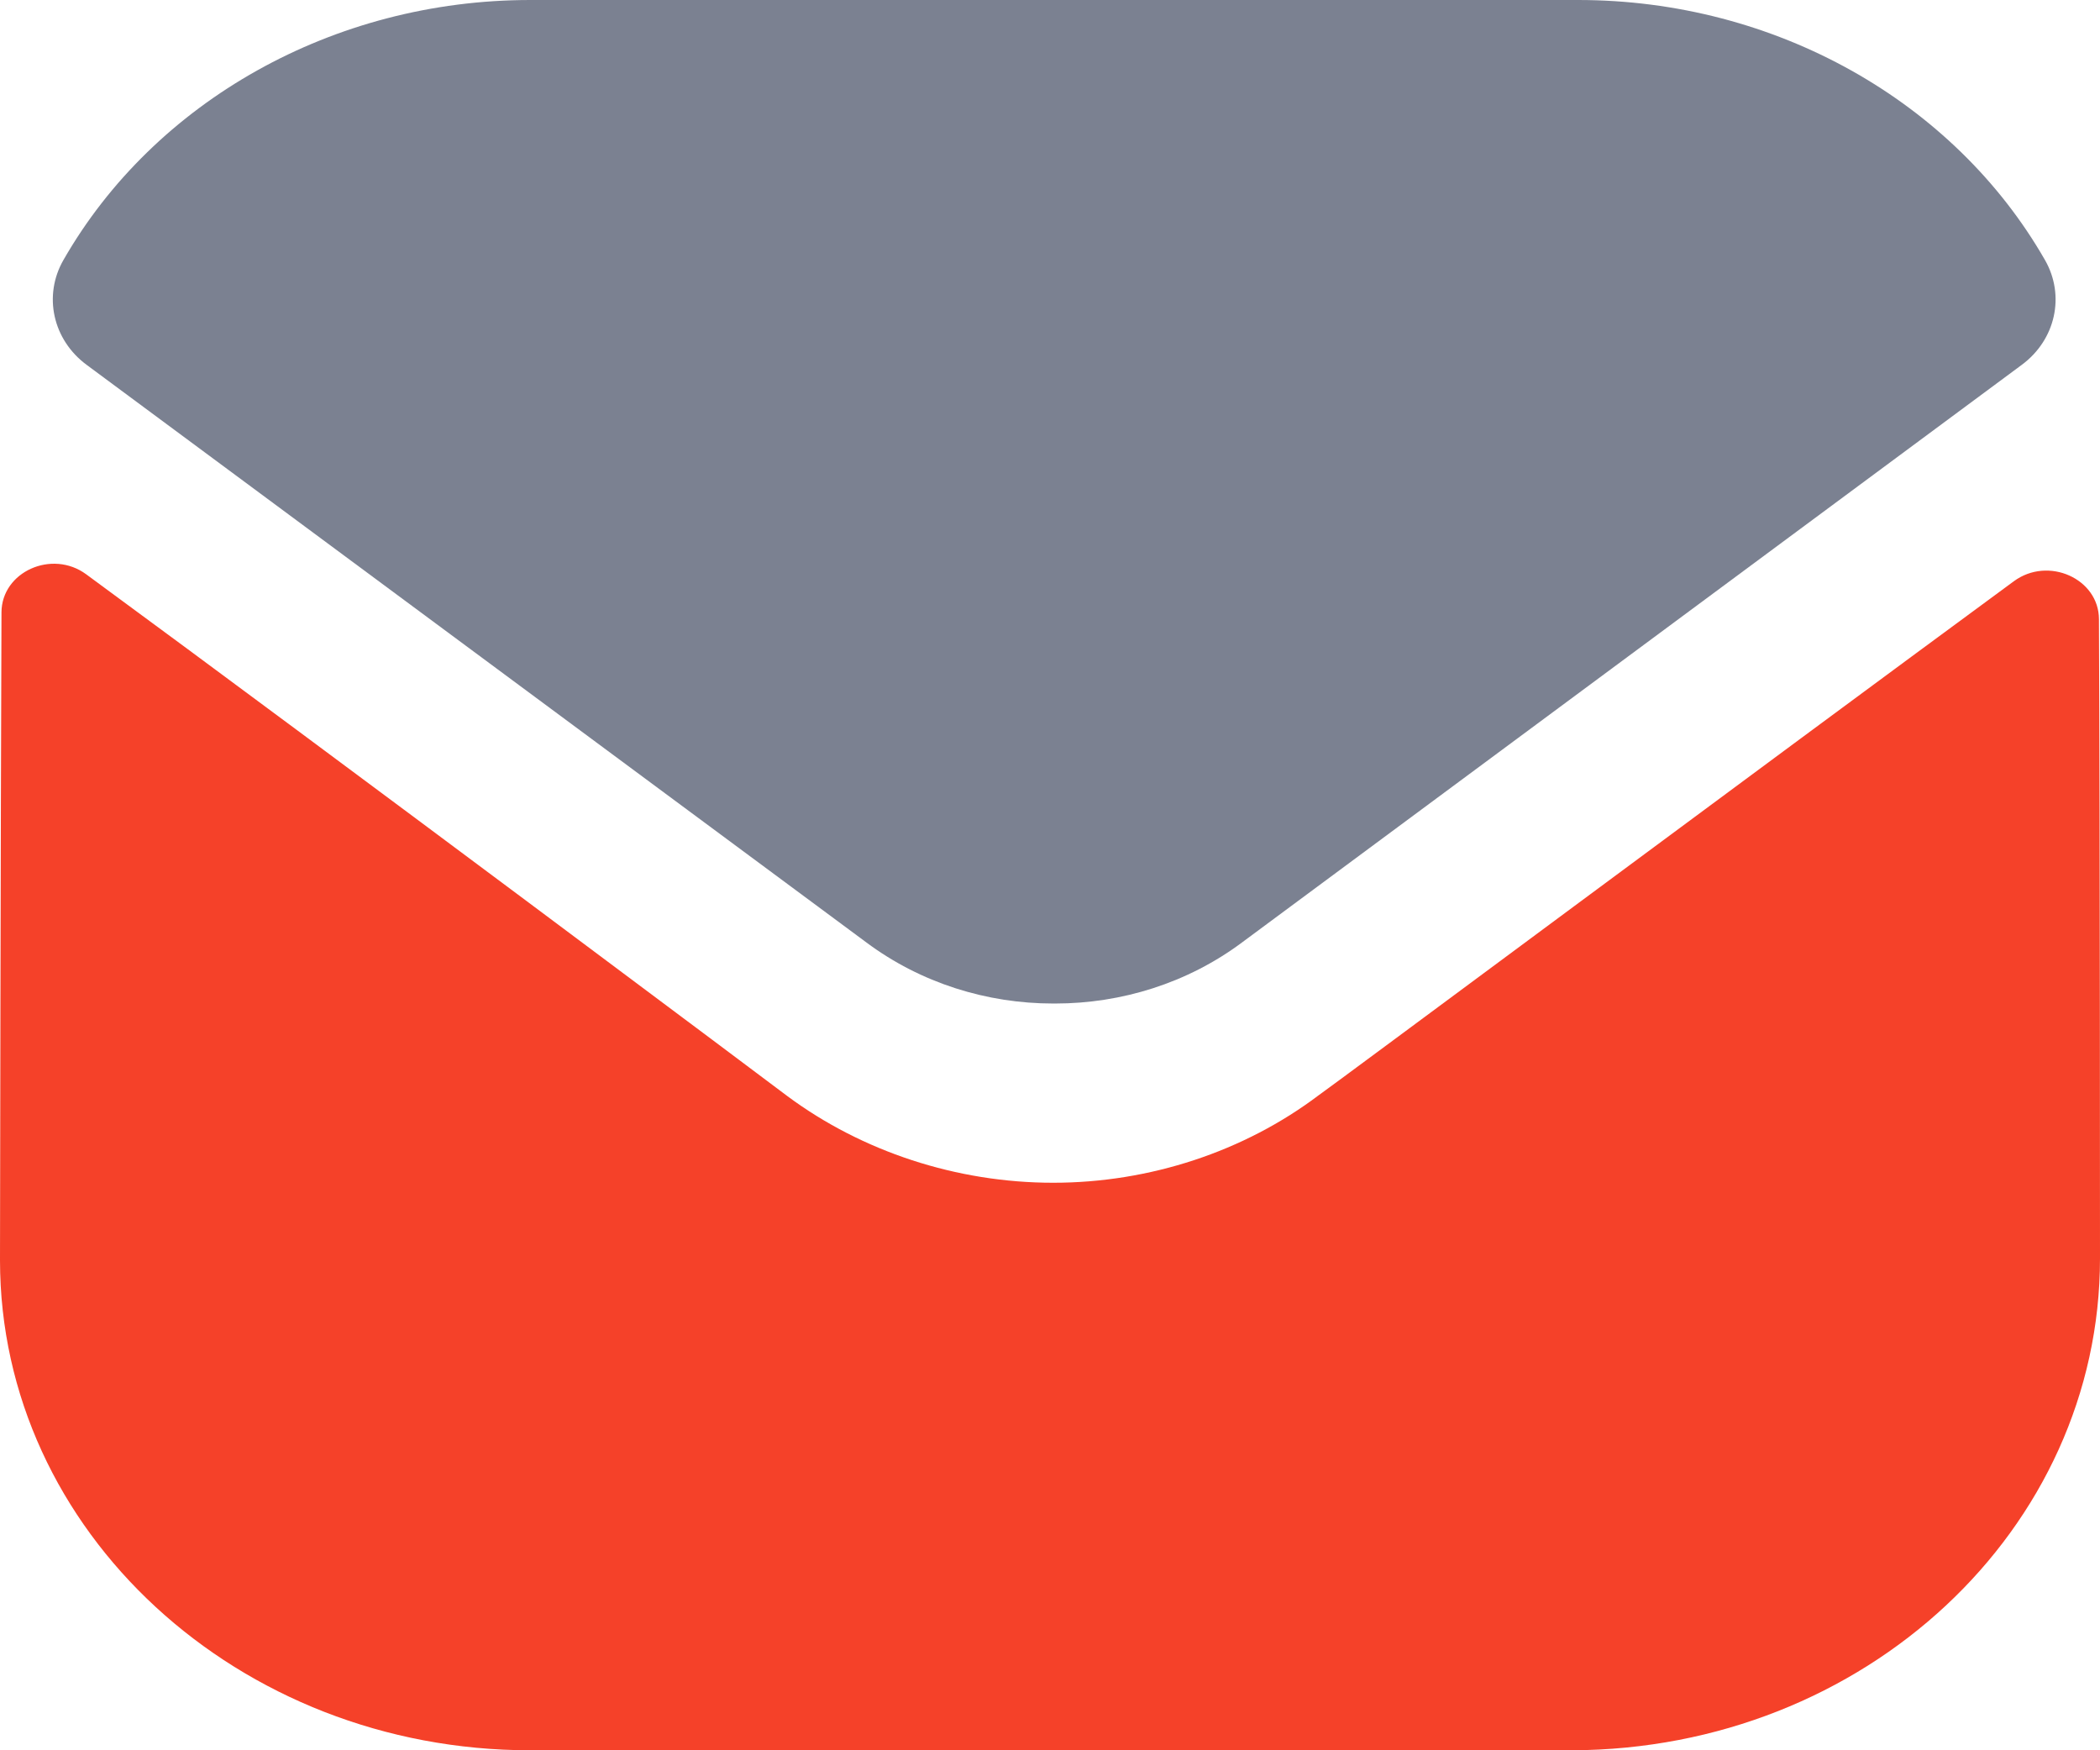
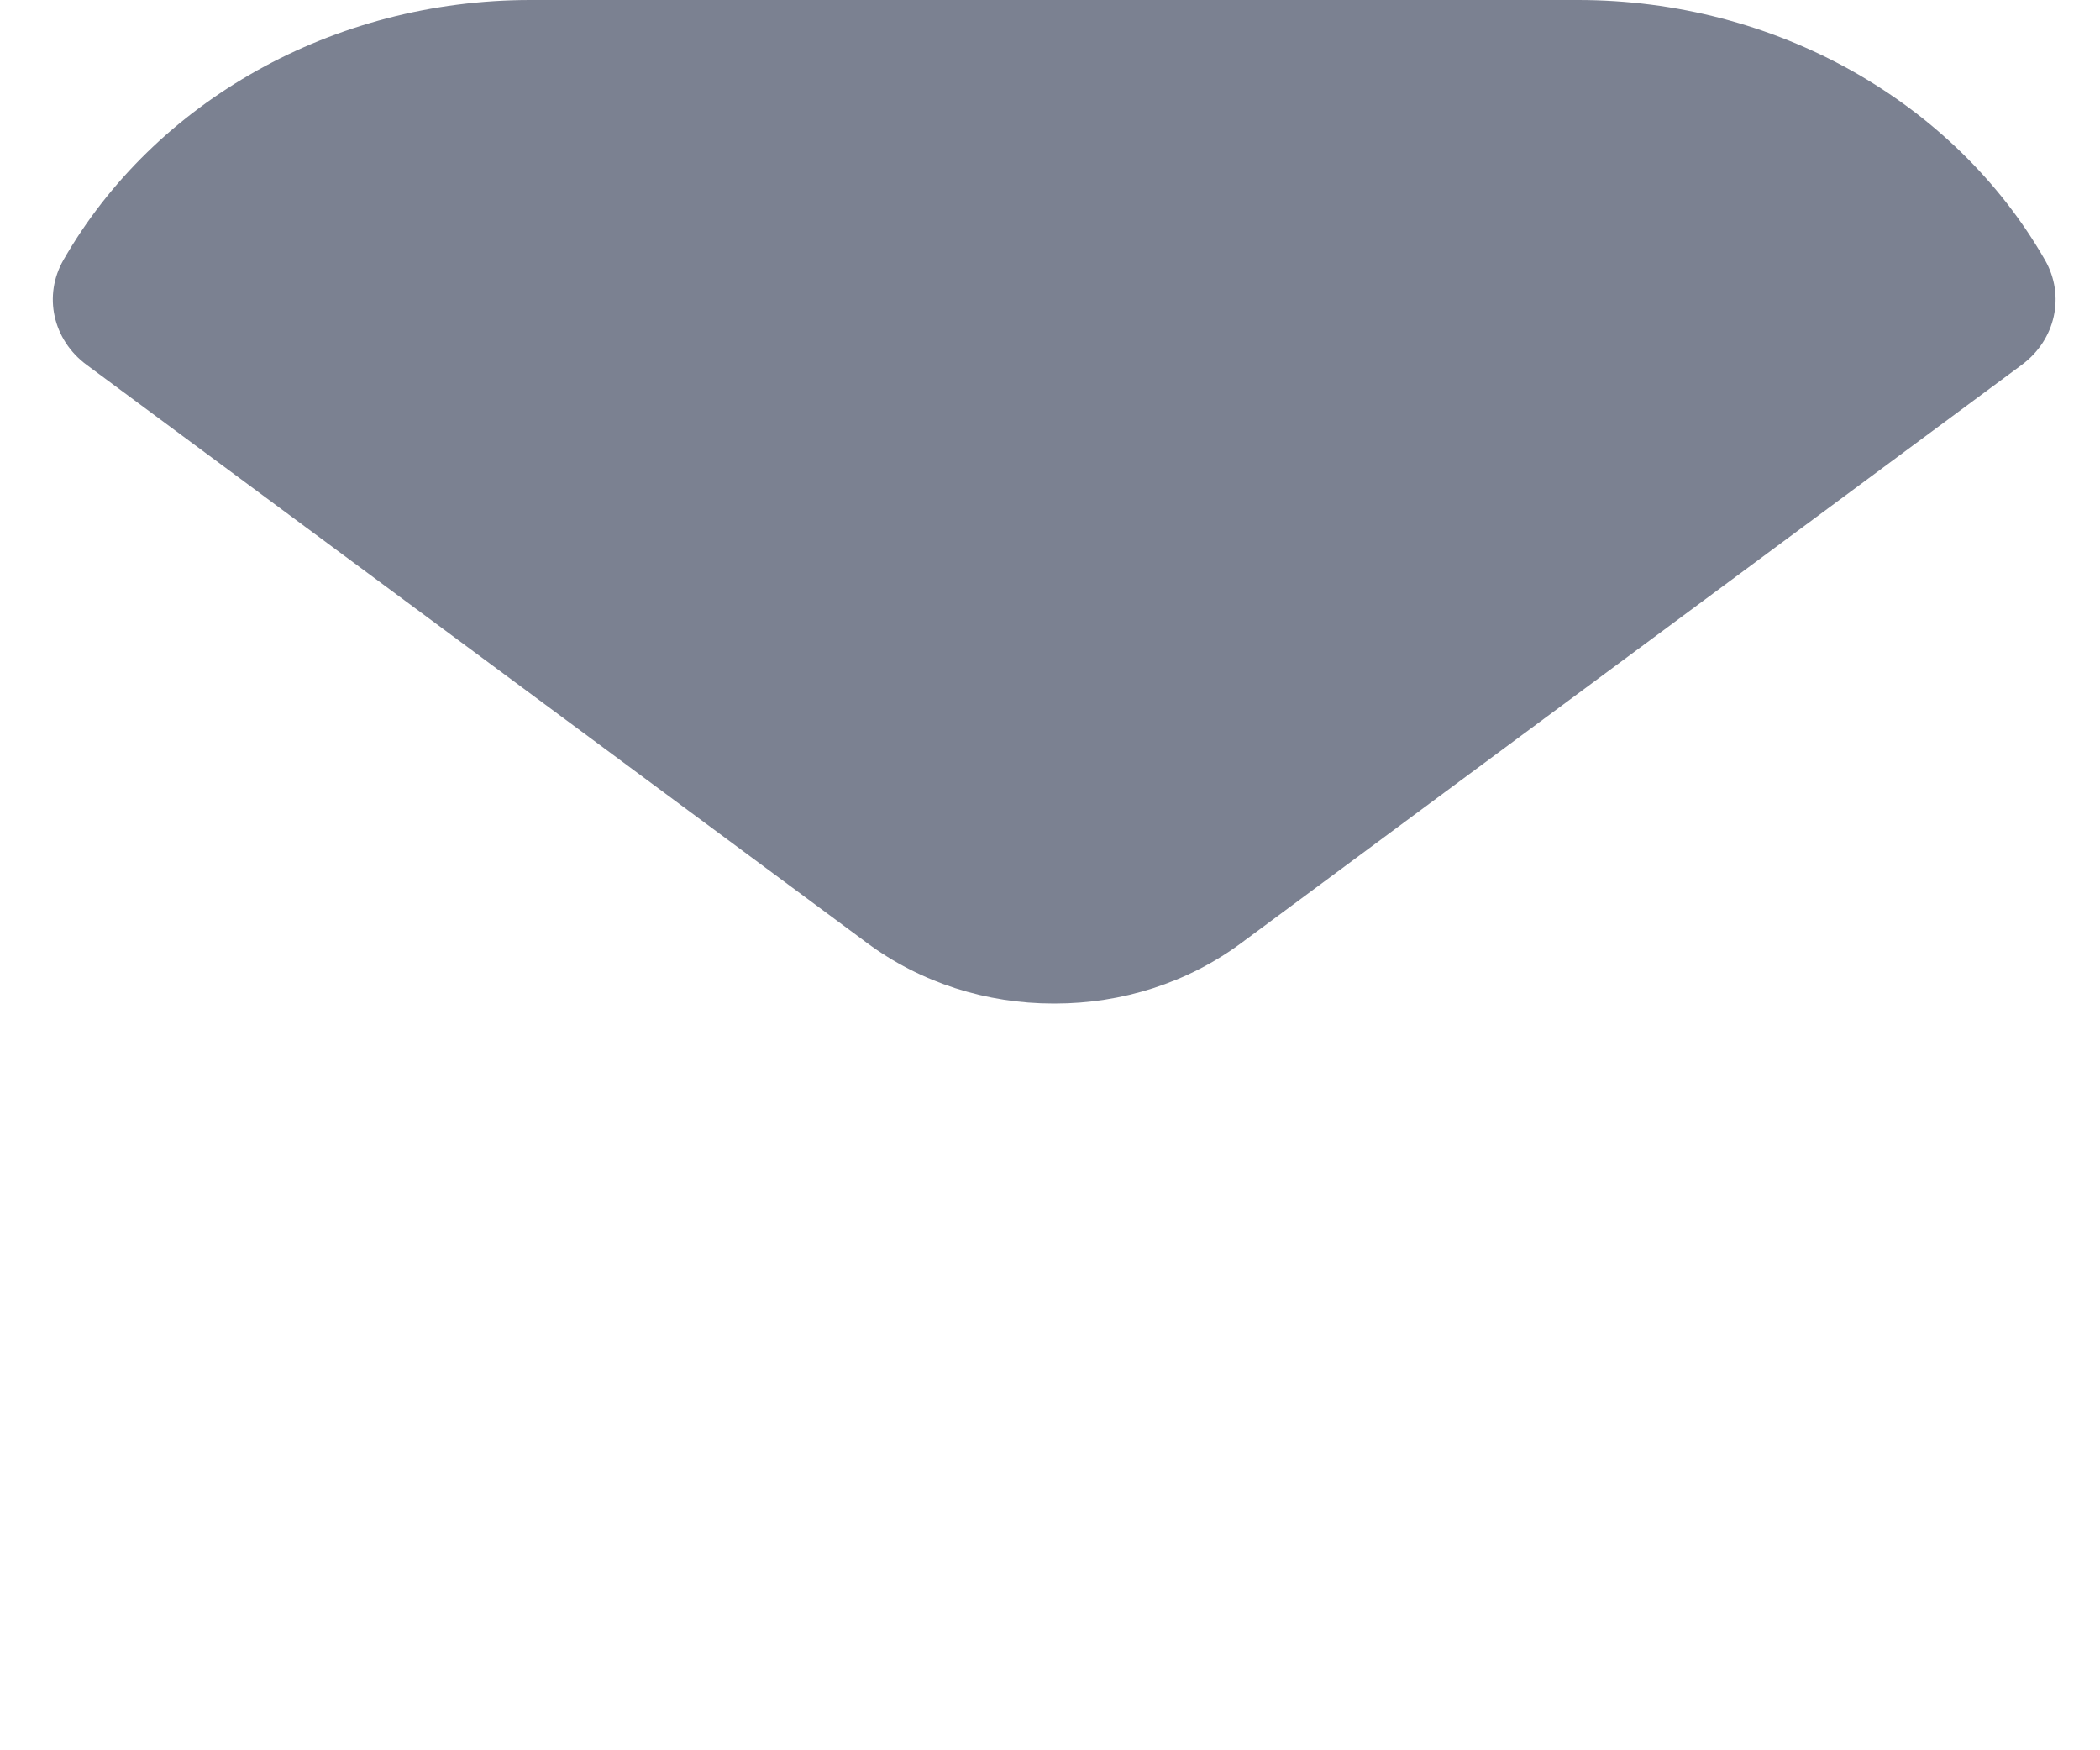
<svg xmlns="http://www.w3.org/2000/svg" width="24" height="20" viewBox="0 0 24 20" fill="none">
-   <path d="M24 14.378C24 17.478 21.312 19.989 17.964 20H17.952H6.06C2.724 20 0 17.5 0 14.4V14.389C0 14.389 0.007 9.472 0.017 6.998C0.018 6.534 0.594 6.274 0.986 6.563C3.838 8.657 8.936 12.476 9 12.526C9.852 13.158 10.932 13.515 12.036 13.515C13.14 13.515 14.22 13.158 15.072 12.514C15.136 12.475 20.12 8.77 23.015 6.642C23.408 6.352 23.987 6.612 23.988 7.075C24 9.529 24 14.378 24 14.378" fill="#F54129" />
  <path d="M23.371 2.971C22.332 1.158 20.287 0 18.036 0H6.06C3.809 0 1.764 1.158 0.725 2.971C0.492 3.377 0.602 3.882 0.99 4.169L9.9 10.768C10.524 11.234 11.28 11.467 12.036 11.467C12.041 11.467 12.044 11.467 12.048 11.467C12.052 11.467 12.056 11.467 12.06 11.467C12.816 11.467 13.572 11.234 14.196 10.768L23.106 4.169C23.494 3.882 23.604 3.377 23.371 2.971" fill="#7B8191" />
</svg>